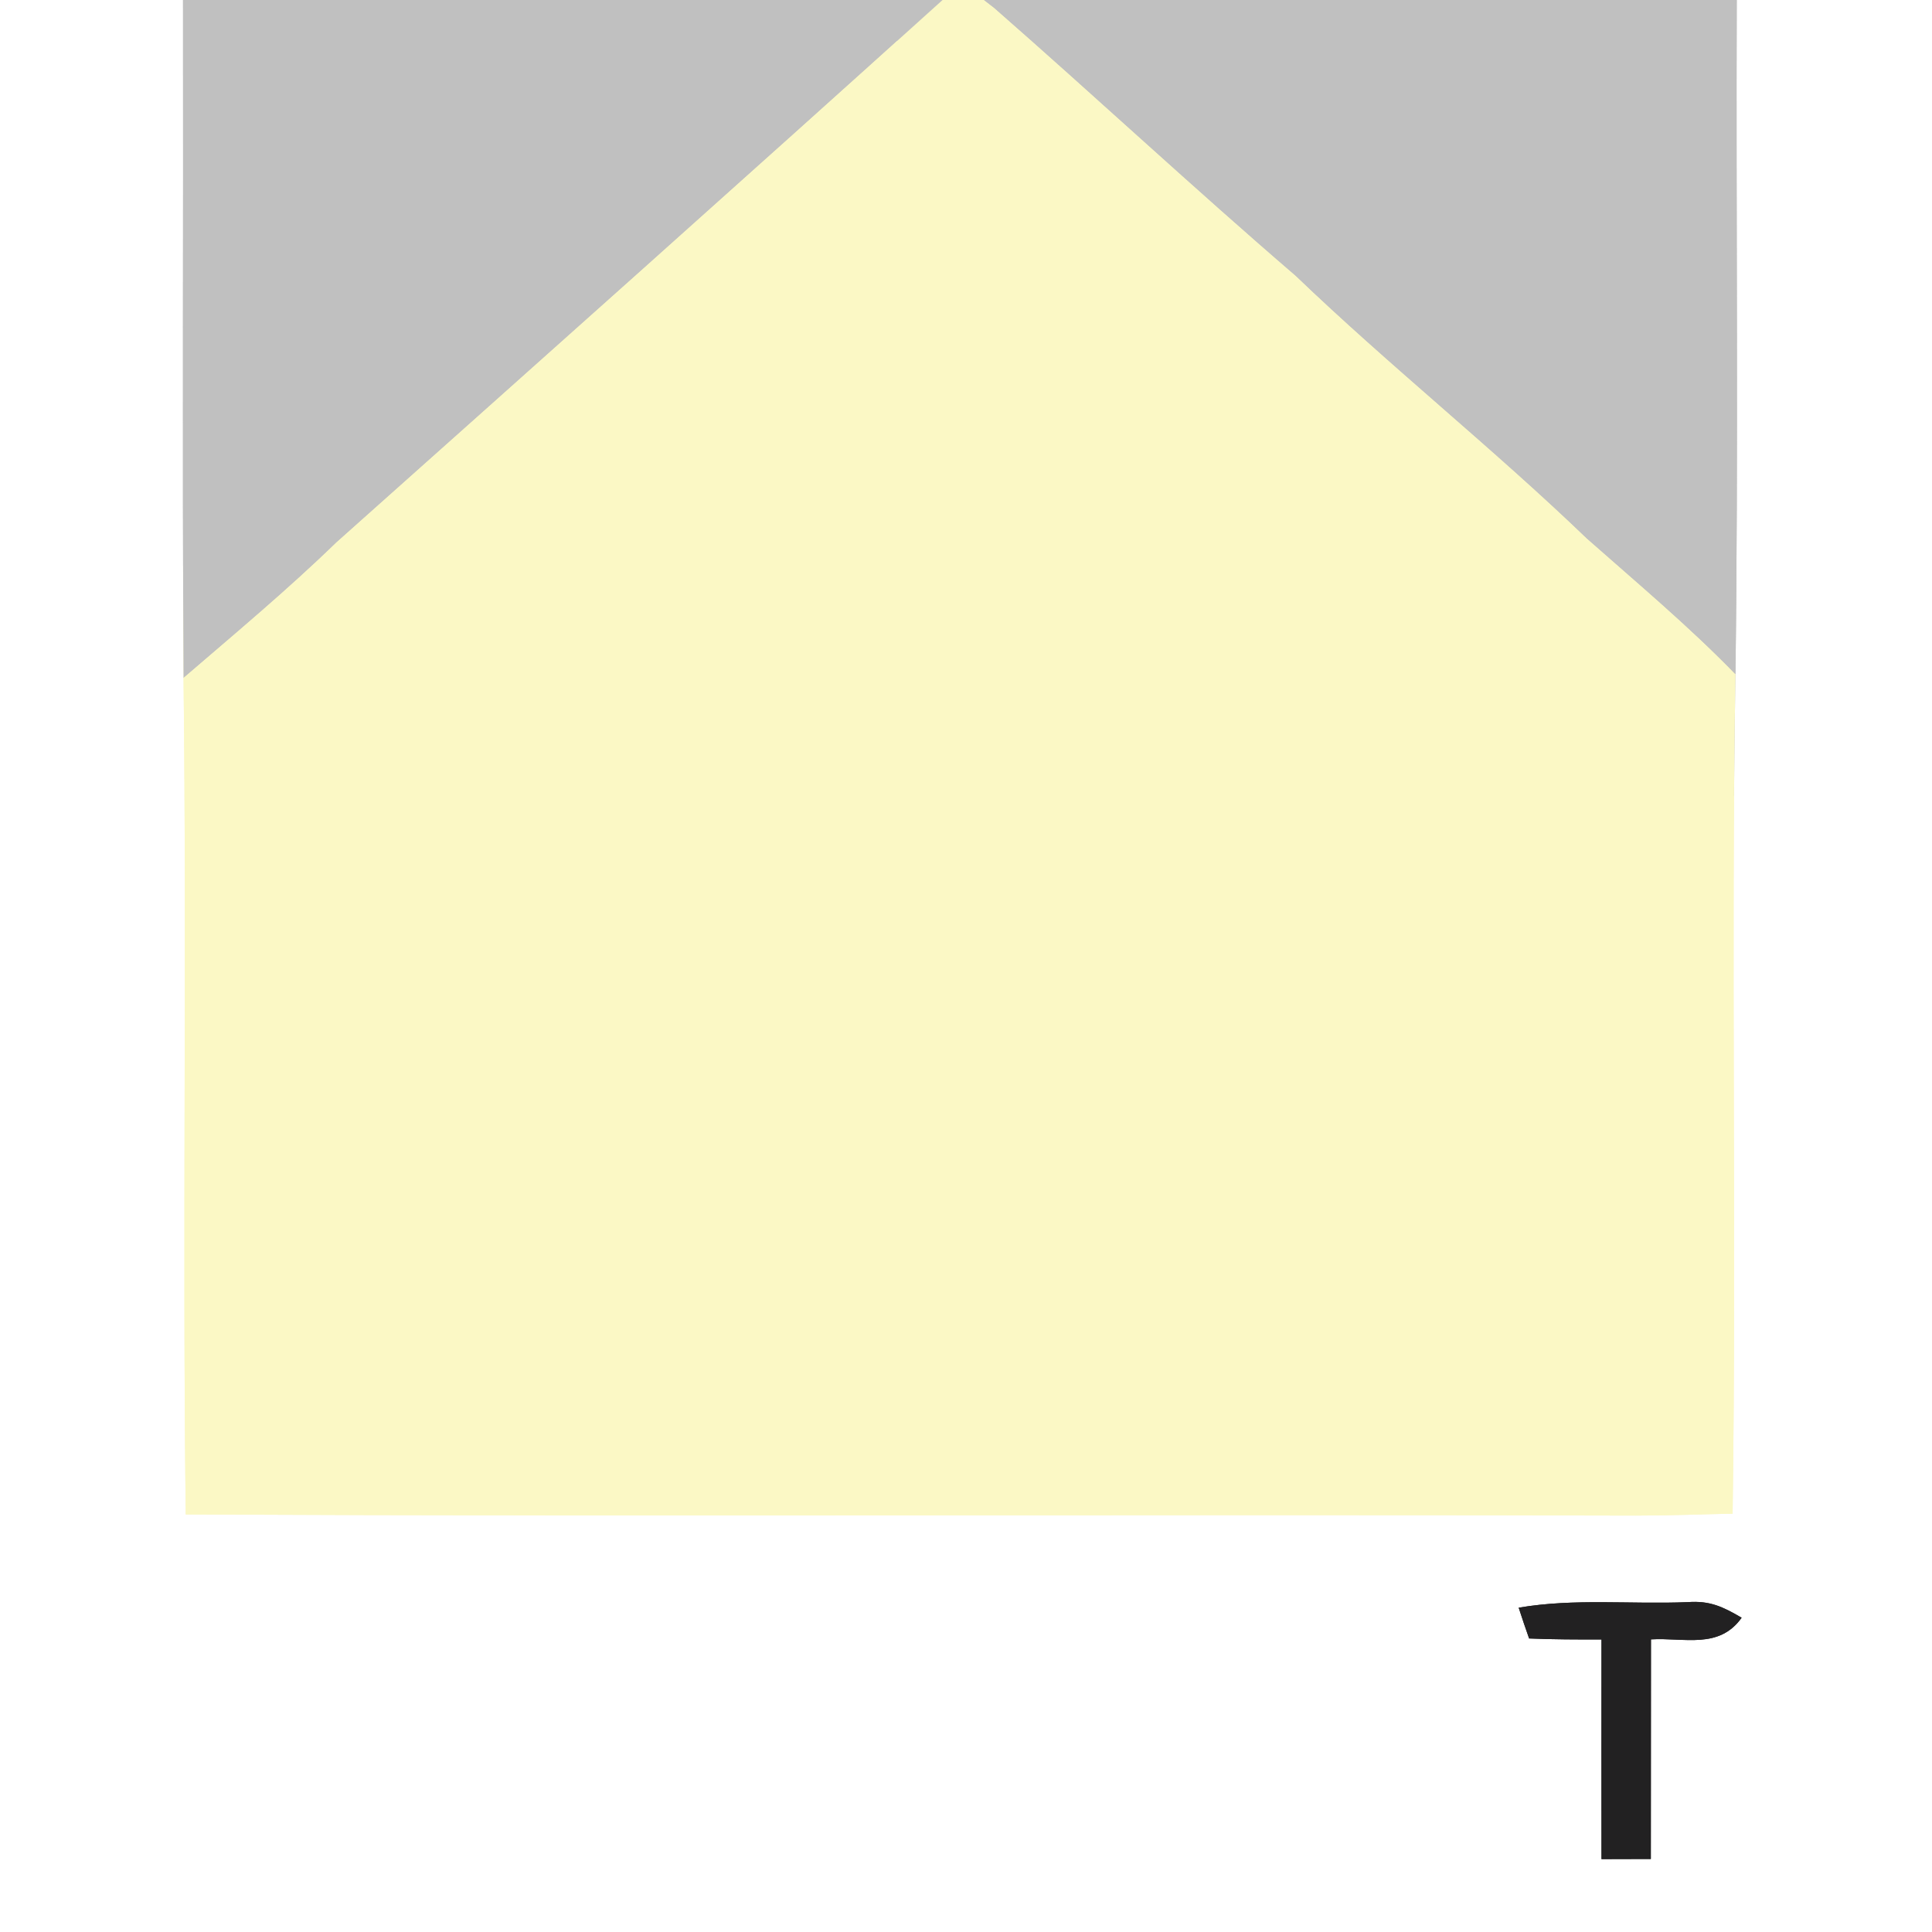
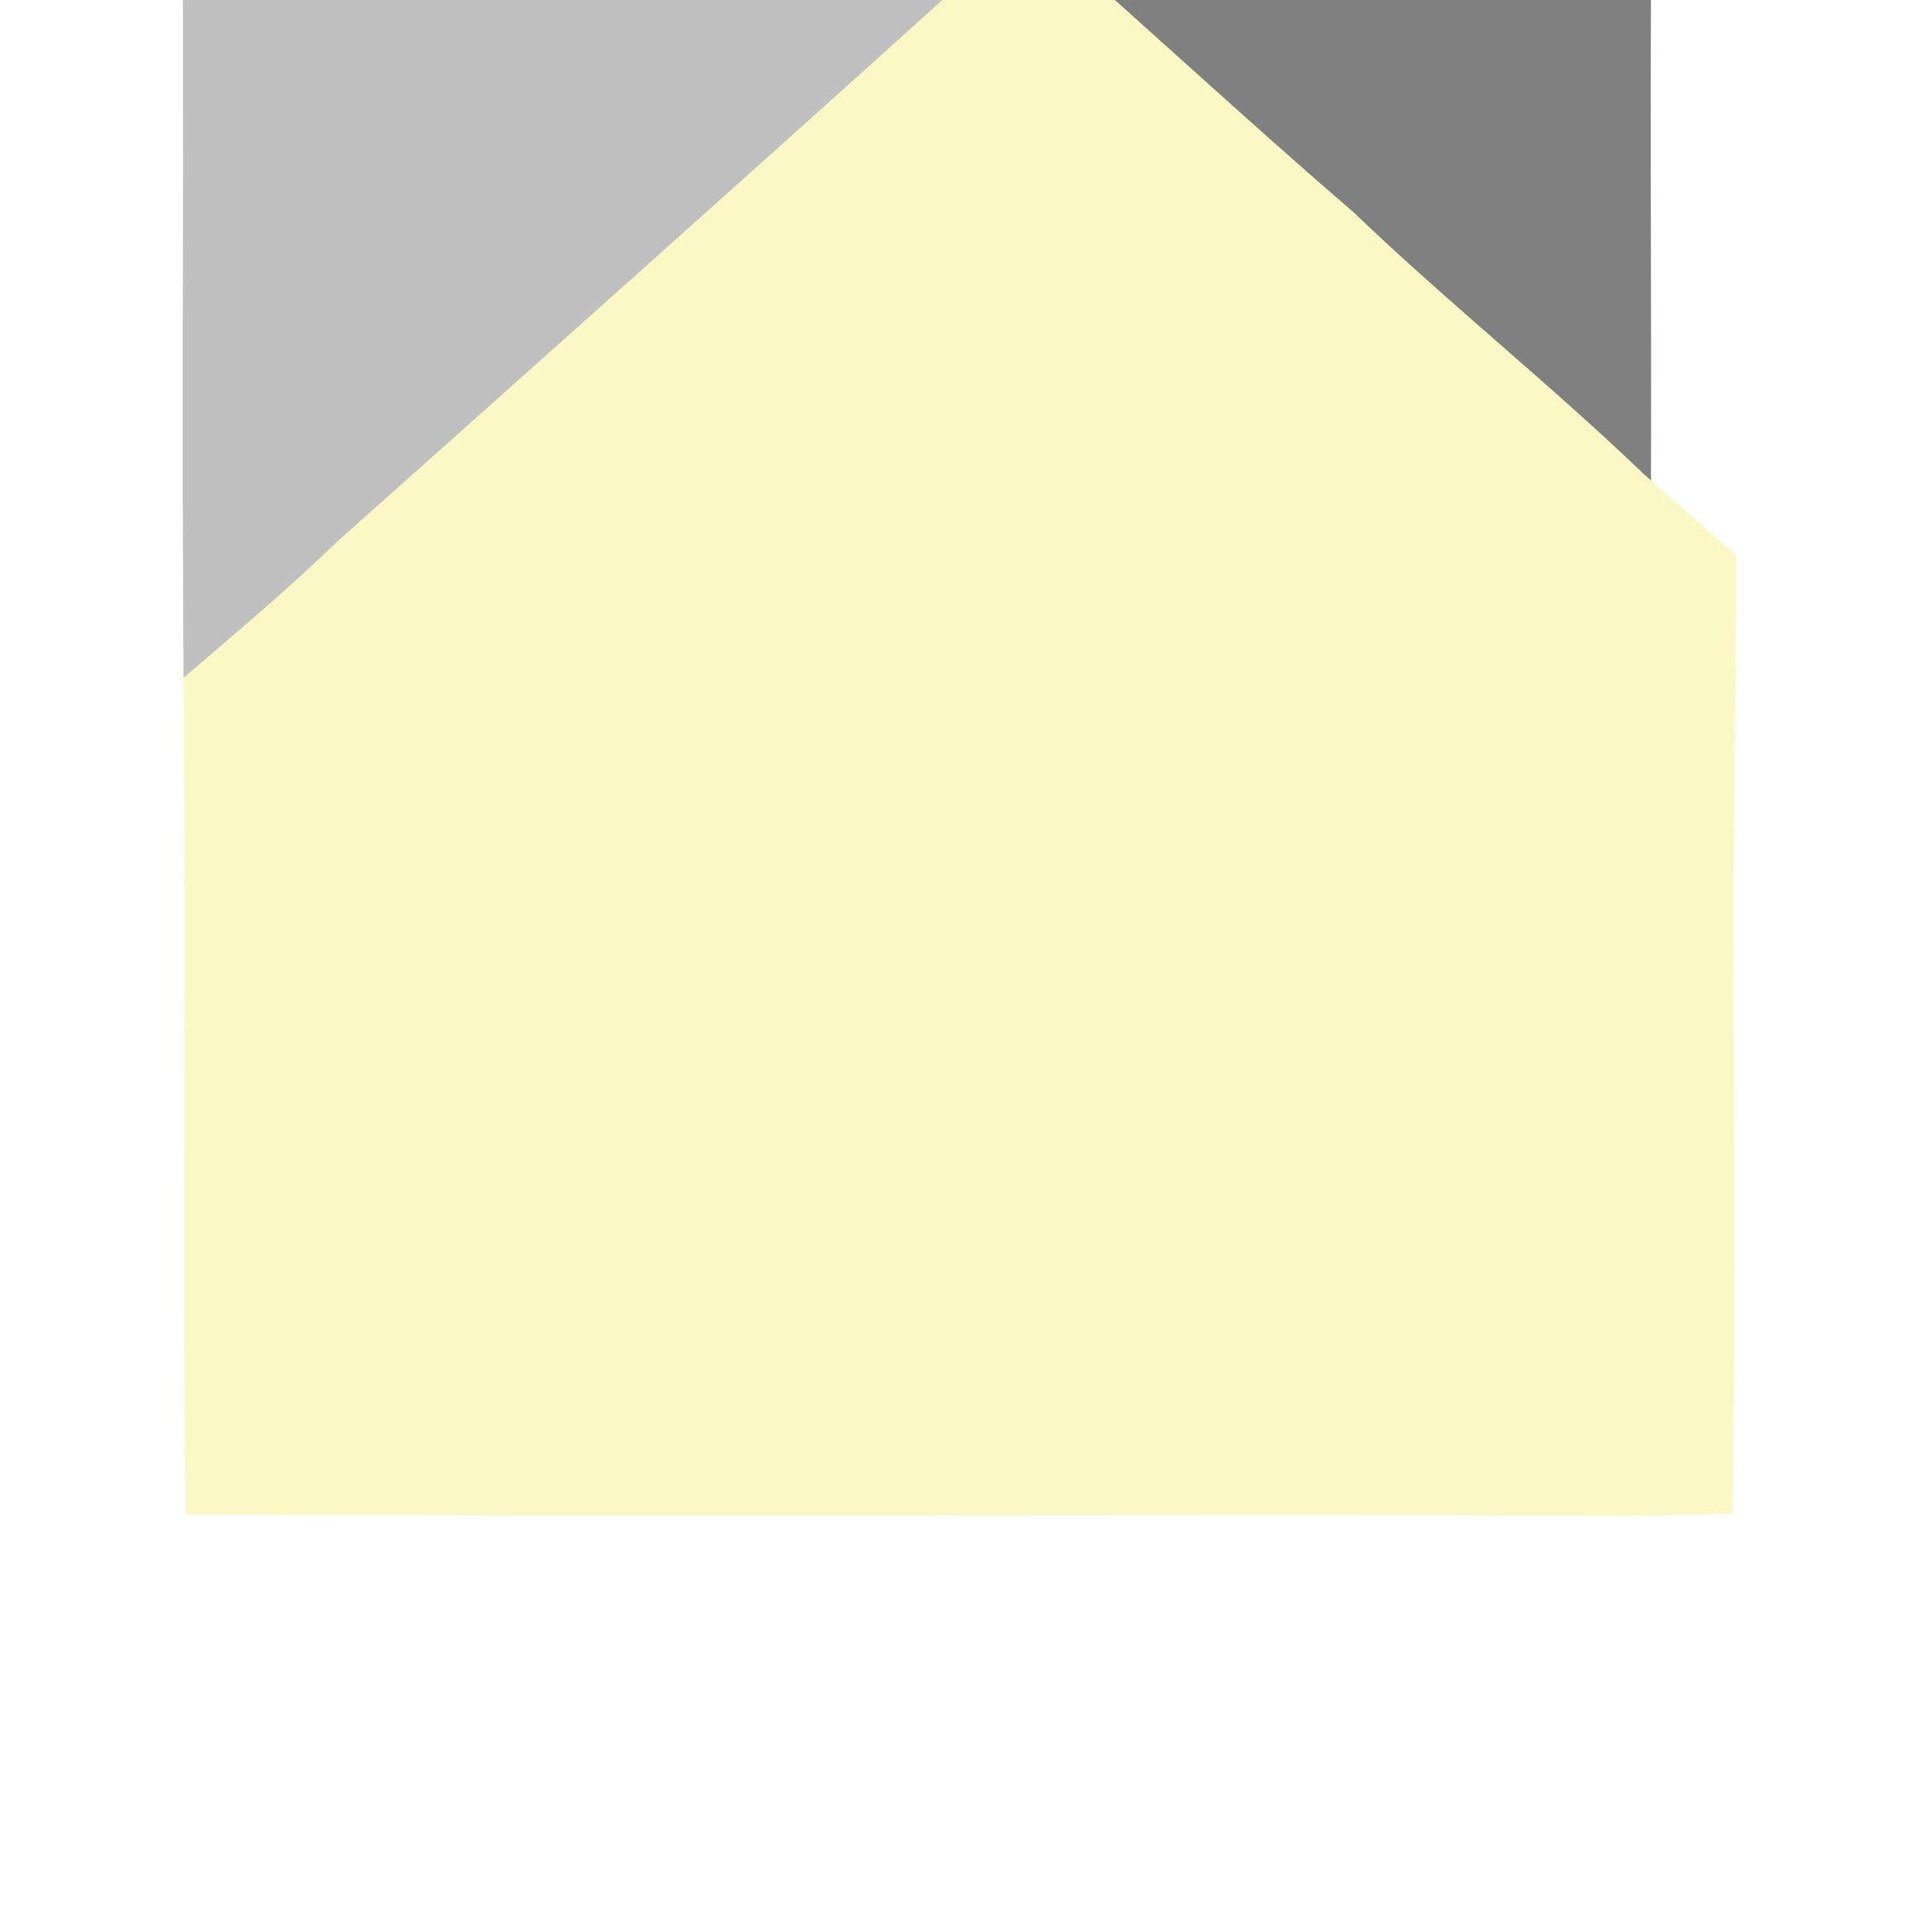
<svg xmlns="http://www.w3.org/2000/svg" xmlns:xlink="http://www.w3.org/1999/xlink" version="1.1" viewBox="0 0 150 150" width="150.0pt" height="150.0pt">
  <rect x="0" y="0" width="150" height="150" fill="#808080" stroke="none" />
  <defs>
    <path d="M 0.00 0.00 L 14.21 0.00 C 14.24 17.55 14.15 35.10 14.25 52.64 C 14.51 74.28 14.16 95.94 14.42 117.58 C 51.94 117.76 89.48 117.56 127.00 117.67 C 129.51 117.67 132.01 117.57 134.52 117.52 C 134.82 95.80 134.39 74.06 134.74 52.34 C 134.97 34.90 134.78 17.44 134.84 0.00 L 150.00 0.00 L 150.00 150.00 L 0.00 150.00 L 0.00 0.00 Z M 117.91 124.82 C 118.17 125.62 118.44 126.42 118.72 127.21 C 120.59 127.29 122.46 127.29 124.34 127.29 C 124.33 132.97 124.34 138.66 124.34 144.34 C 125.61 144.34 126.89 144.33 128.17 144.33 C 128.17 138.65 128.18 132.97 128.18 127.28 C 130.77 127.13 133.46 128.07 135.22 125.60 C 133.77 124.75 132.75 124.26 131.03 124.39 C 126.57 124.57 122.25 124.08 117.91 124.82 Z" id="p0" />
    <path d="M 14.21 0.00 L 73.18 0.00 C 57.58 14.08 41.81 28.13 26.12 42.12 C 22.32 45.81 18.26 49.19 14.25 52.64 C 14.15 35.10 14.24 17.55 14.21 0.00 Z" id="p1" />
    <path d="M 73.18 0.00 L 76.40 0.00 L 77.20 0.62 C 85.05 7.49 92.68 14.60 100.60 21.41 C 107.93 28.44 115.88 34.76 123.20 41.80 C 127.11 45.26 131.10 48.59 134.74 52.34 C 134.39 74.06 134.82 95.80 134.52 117.52 C 132.01 117.57 129.51 117.67 127.00 117.67 C 89.48 117.56 51.94 117.76 14.42 117.58 C 14.16 95.94 14.51 74.28 14.25 52.64 C 18.26 49.19 22.32 45.81 26.12 42.12 C 41.81 28.13 57.58 14.08 73.18 0.00 Z" id="p2" />
-     <path d="M 76.40 0.00 L 134.84 0.00 C 134.78 17.44 134.97 34.90 134.74 52.34 C 131.10 48.59 127.11 45.26 123.20 41.80 C 115.88 34.76 107.93 28.44 100.60 21.41 C 92.68 14.60 85.05 7.49 77.20 0.62 L 76.40 0.00 Z" id="p3" />
-     <path d="M 131.03 124.39 C 132.75 124.26 133.77 124.75 135.22 125.60 C 133.46 128.07 130.77 127.13 128.18 127.28 C 128.18 132.97 128.17 138.65 128.17 144.33 C 126.89 144.33 125.61 144.34 124.34 144.34 C 124.34 138.66 124.33 132.97 124.34 127.29 C 122.46 127.29 120.59 127.29 118.72 127.21 C 118.44 126.42 118.17 125.62 117.91 124.82 C 122.25 124.08 126.57 124.57 131.03 124.39 Z" id="p4" />
  </defs>
  <g stroke-width="10pt">
    <use stroke="#ffffff" xlink:href="#p0" />
    <use stroke="#c0c0c0" xlink:href="#p1" />
    <use stroke="#fbf8c5" xlink:href="#p2" />
    <use stroke="#c0c0c0" xlink:href="#p3" />
    <use stroke="#222122" xlink:href="#p4" />
  </g>
  <g>
    <use fill="#ffffff" xlink:href="#p0" />
    <use fill="#c0c0c0" xlink:href="#p1" />
    <use fill="#fbf8c5" xlink:href="#p2" />
    <use fill="#c0c0c0" xlink:href="#p3" />
    <use fill="#222122" xlink:href="#p4" />
  </g>
</svg>